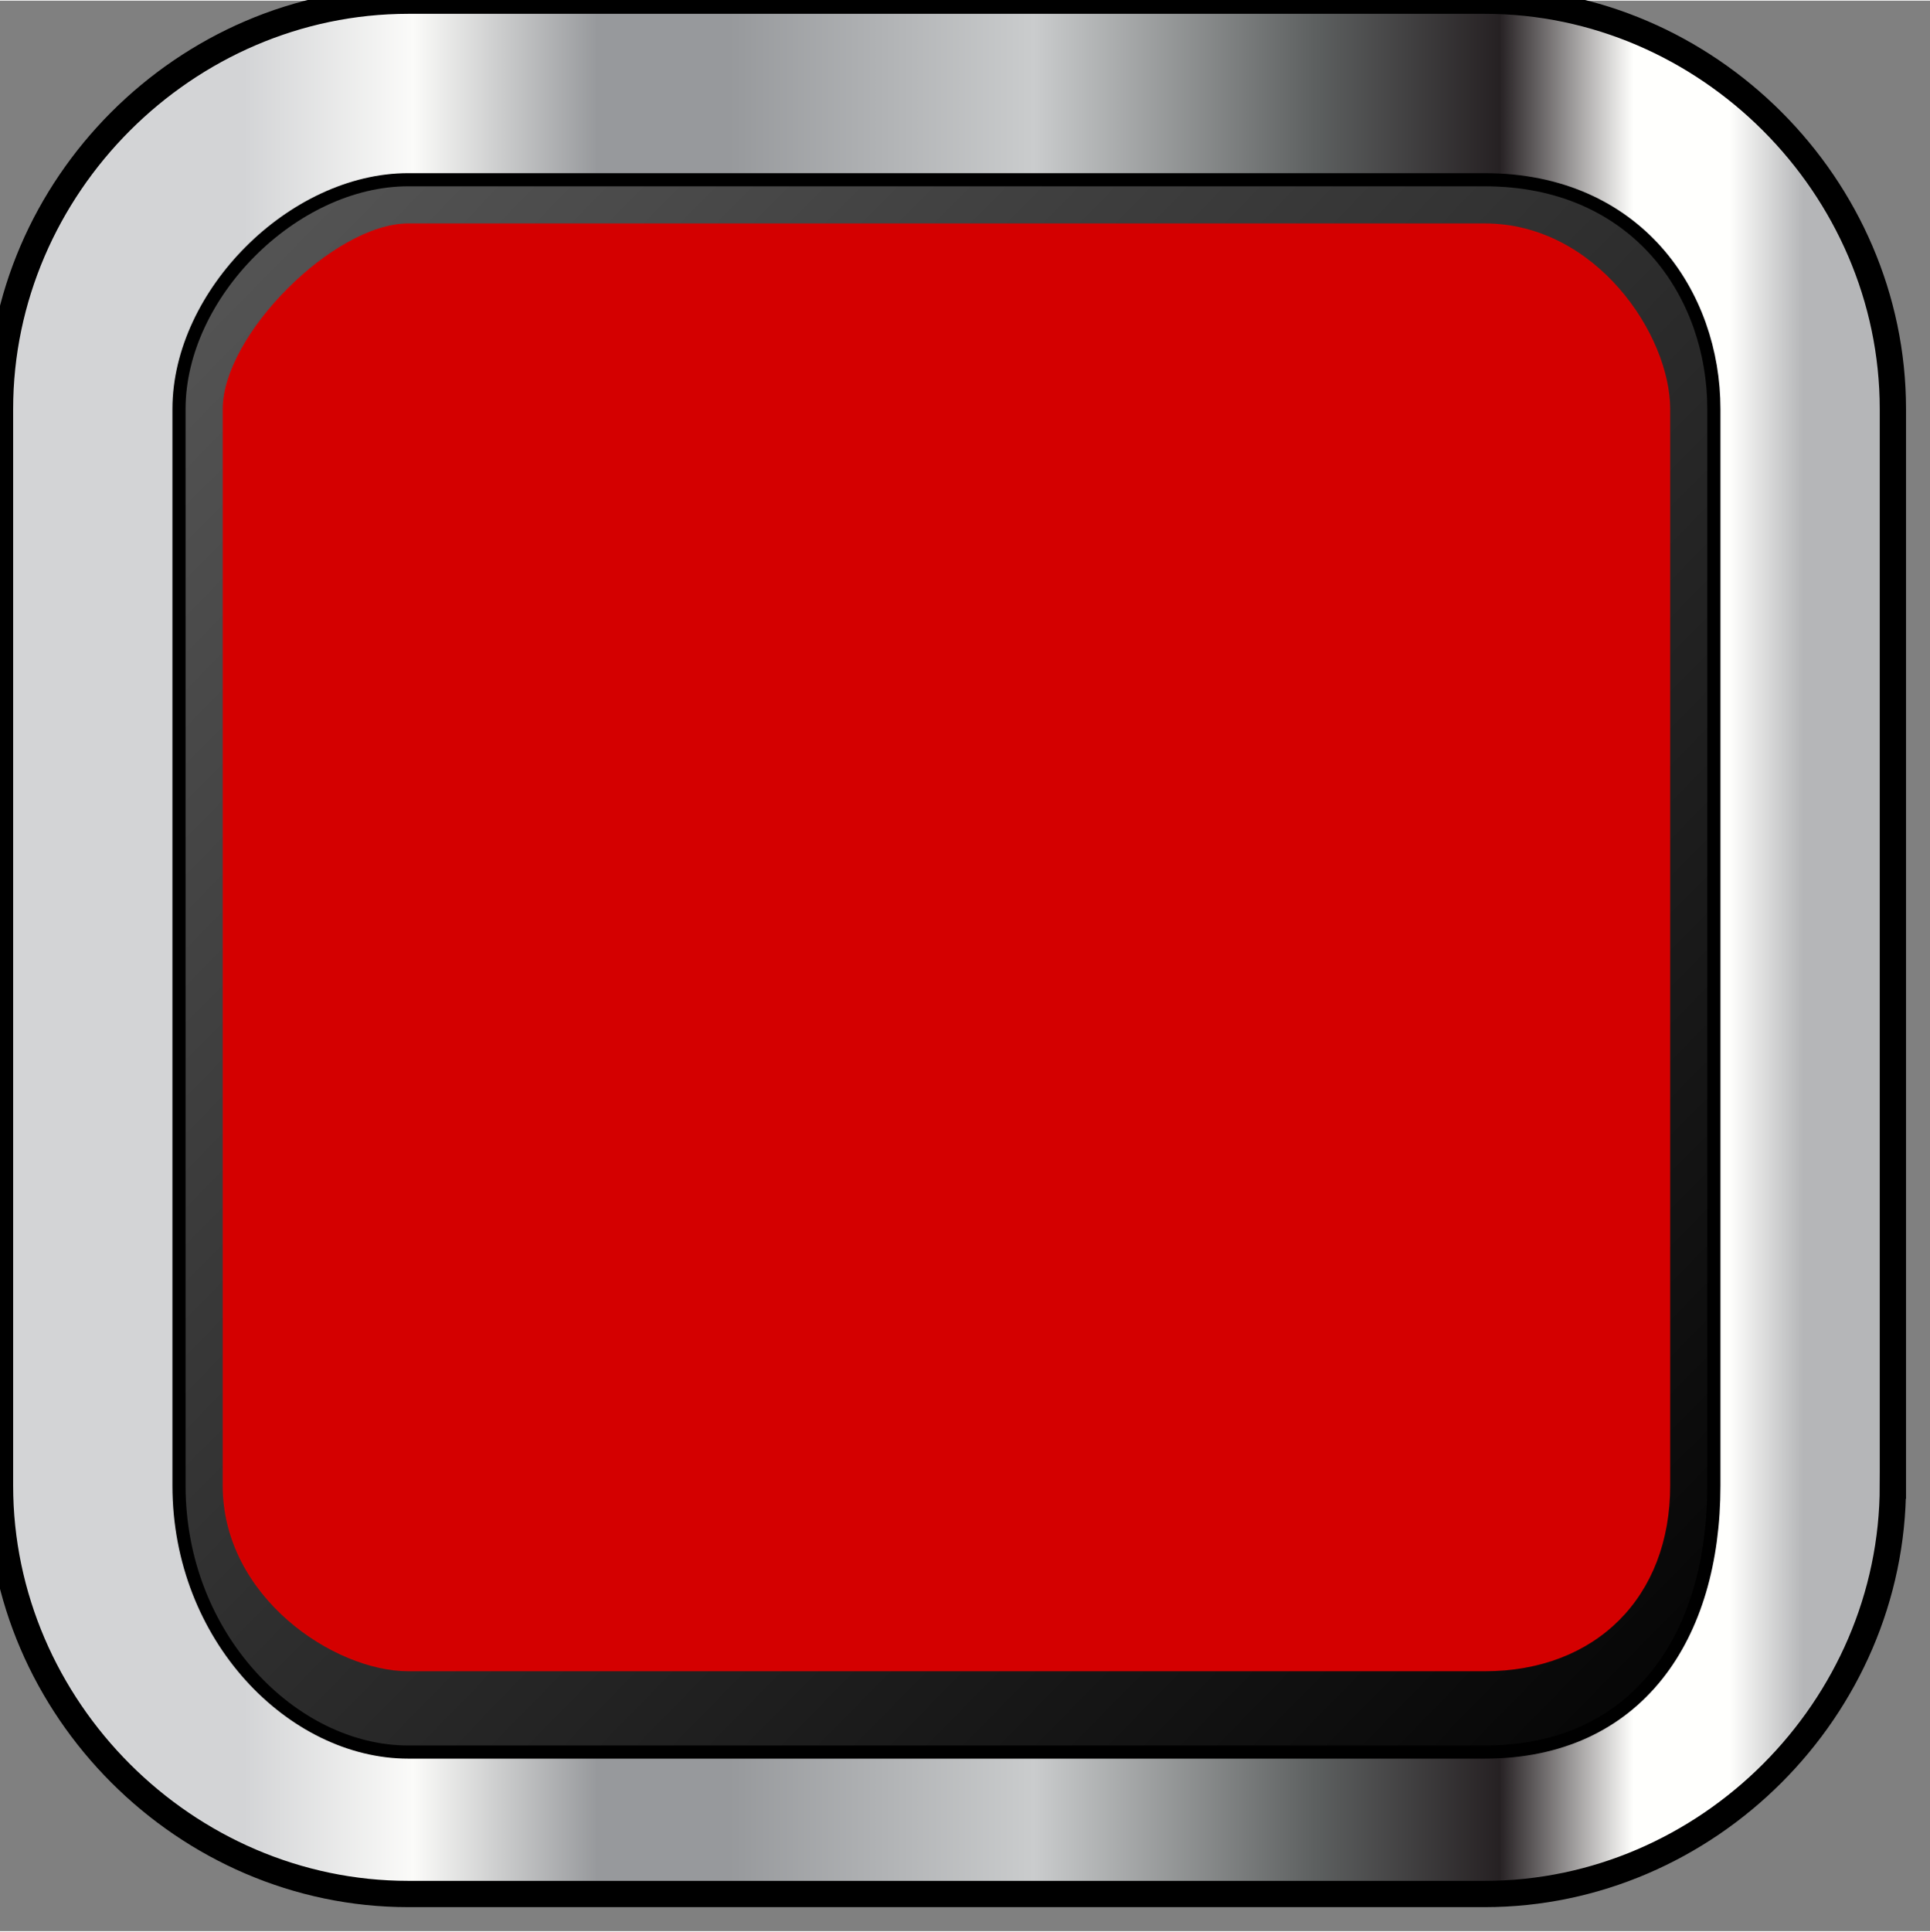
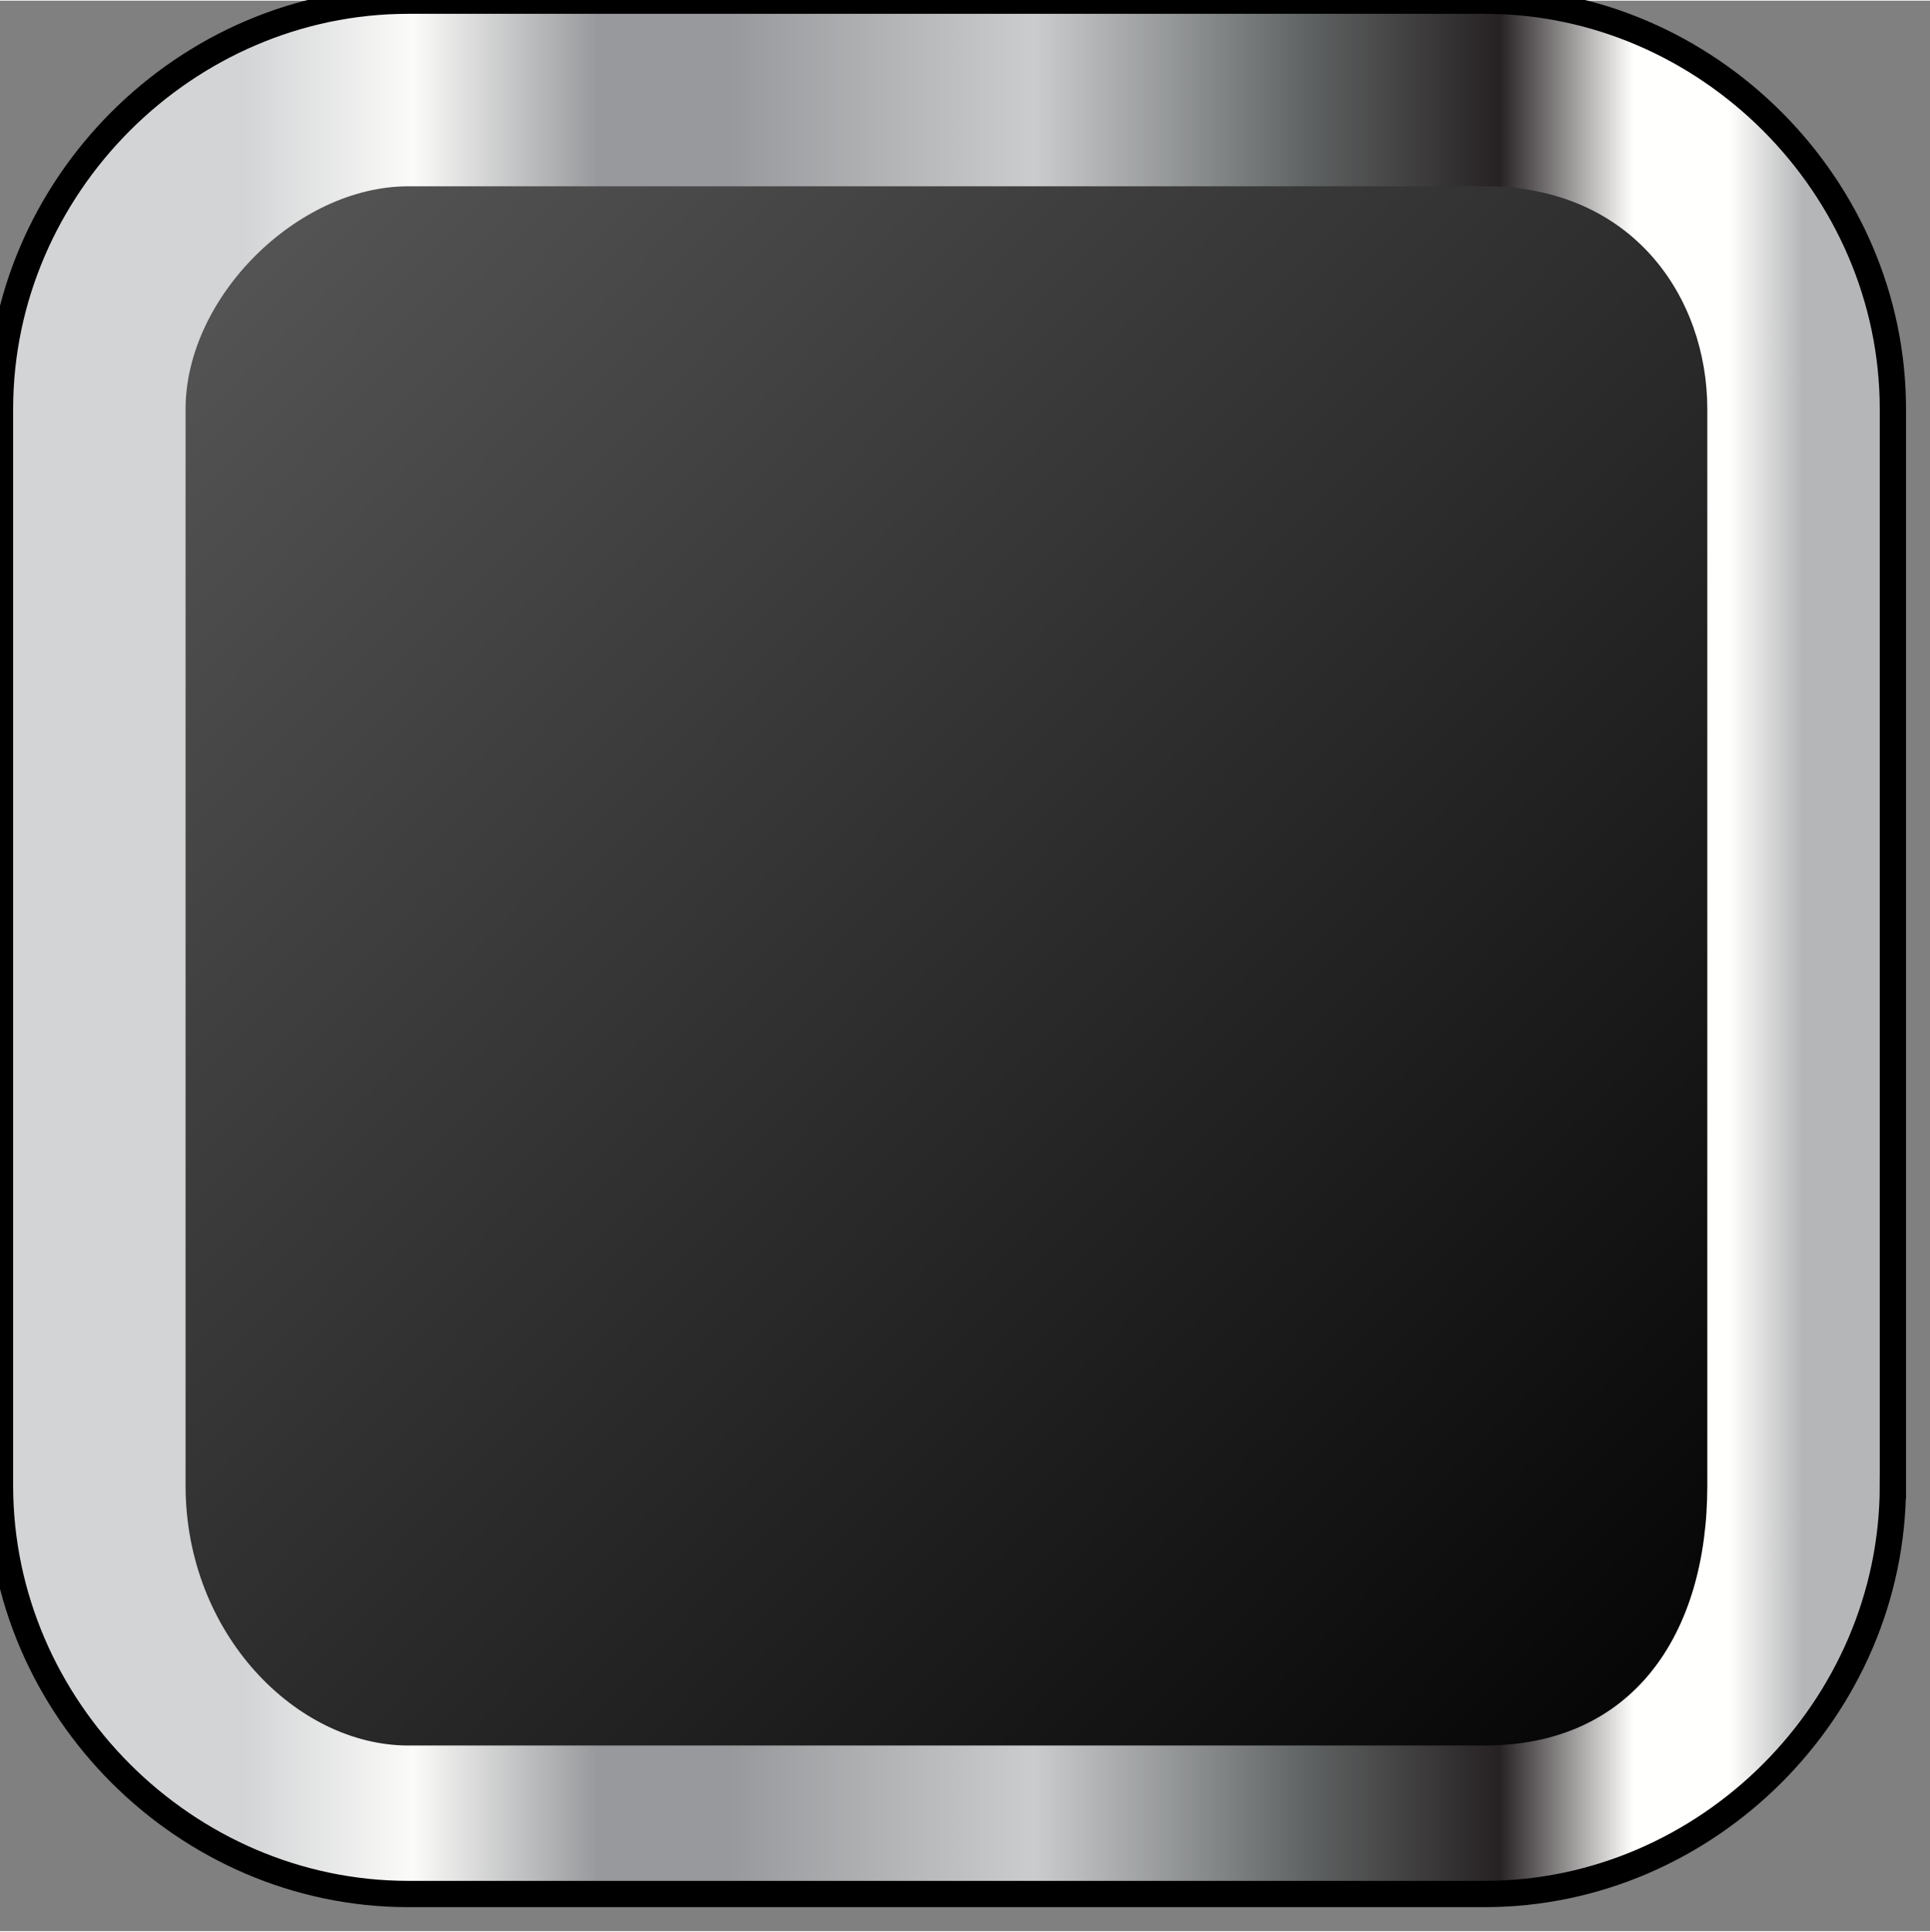
<svg xmlns="http://www.w3.org/2000/svg" xmlns:ns1="http://www.inkscape.org/namespaces/inkscape" xmlns:ns2="http://sodipodi.sourceforge.net/DTD/sodipodi-0.dtd" xmlns:xlink="http://www.w3.org/1999/xlink" xml:space="preserve" width="12.83mm" height="12.839mm" version="1.1" style="shape-rendering:geometricPrecision; text-rendering:geometricPrecision; image-rendering:optimizeQuality; fill-rule:evenodd; clip-rule:evenodd" viewBox="0 0 52 52" id="svg17743" ns1:version="0.48.3.1 r9886" ns2:docname="Metallic Style211-11.svg">
  <rect x="0" y="0" width="52" height="52" fill="#808080" stroke="none" />
  <ns2:namedview pagecolor="#ffffff" bordercolor="#666666" borderopacity="1" objecttolerance="10" gridtolerance="10" guidetolerance="10" ns1:pageopacity="0" ns1:pageshadow="2" ns1:window-width="1440" ns1:window-height="837" id="namedview17805" showgrid="false" ns1:zoom="10.375332" ns1:cx="52.55376" ns1:cy="24.352692" ns1:window-x="-8" ns1:window-y="-8" ns1:window-maximized="1" ns1:current-layer="svg17743" />
  <defs id="defs17745">
    <style type="text/css" id="style17747">
   
    .str0 {stroke:black;stroke-width:0.708}
    .fil6 {fill:#001A62;fill-rule:nonzero}
    .fil5 {fill:#0577AE;fill-rule:nonzero}
    .fil7 {fill:white;fill-rule:nonzero}
    .fil2 {fill:url(#id0);fill-rule:nonzero}
    .fil4 {fill:url(#id1);fill-rule:nonzero}
    .fil0 {fill:url(#id2);fill-rule:nonzero}
    .fil1 {fill:url(#id3);fill-rule:nonzero}
    .fil3 {fill:url(#id4);fill-rule:nonzero}
   
  </style>
    <linearGradient id="id0" gradientUnits="userSpaceOnUse" x1="6.205" y1="25.783" x2="45.325" y2="25.783">
      <stop offset="0" style="stop-opacity:1; stop-color:#D3D4D6" id="stop17750" />
      <stop offset="0.122" style="stop-opacity:1; stop-color:#D3D4D6" id="stop17752" />
      <stop offset="0.212" style="stop-opacity:1; stop-color:#FBFBF9" id="stop17754" />
      <stop offset="0.31" style="stop-opacity:1; stop-color:#97999C" id="stop17756" />
      <stop offset="0.38" style="stop-opacity:1; stop-color:#97999C" id="stop17758" />
      <stop offset="0.541" style="stop-opacity:1; stop-color:#CACCCD" id="stop17760" />
      <stop offset="0.69" style="stop-opacity:1; stop-color:#5D6060" id="stop17762" />
      <stop offset="0.788" style="stop-opacity:1; stop-color:#262123" id="stop17764" />
      <stop offset="0.859" style="stop-opacity:1; stop-color:#FFFFFD" id="stop17766" />
      <stop offset="0.91" style="stop-opacity:1; stop-color:#FFFFFD" id="stop17768" />
      <stop offset="0.949" style="stop-opacity:1; stop-color:#B5B6B8" id="stop17770" />
      <stop offset="1" style="stop-opacity:1; stop-color:#B5B6B8" id="stop17772" />
    </linearGradient>
    <linearGradient id="id1" gradientUnits="userSpaceOnUse" x1="4.87" y1="5.276" x2="46.66" y2="46.292">
      <stop offset="0" style="stop-opacity:1; stop-color:#575757" id="stop17775" />
      <stop offset="1" style="stop-opacity:1; stop-color:#030303" id="stop17777" />
    </linearGradient>
    <linearGradient id="id2" gradientUnits="userSpaceOnUse" xlink:href="#id0" x1="0.354" y1="25.783" x2="51.176" y2="25.783">
  </linearGradient>
    <linearGradient id="id3" gradientUnits="userSpaceOnUse" xlink:href="#id0" x1="5.091" y1="25.783" x2="46.439" y2="25.783">
  </linearGradient>
    <linearGradient id="id4" gradientUnits="userSpaceOnUse" xlink:href="#id0" x1="25.765" y1="0.354" x2="25.765" y2="51.213">
  </linearGradient>
    <linearGradient ns1:collect="always" xlink:href="#id0" id="linearGradient17809" gradientUnits="userSpaceOnUse" x1="6.205" y1="25.783" x2="45.325" y2="25.783" />
    <linearGradient ns1:collect="always" xlink:href="#id0" id="linearGradient17822" gradientUnits="userSpaceOnUse" x1="0.354" y1="25.783" x2="51.176" y2="25.783" />
    <linearGradient ns1:collect="always" xlink:href="#id0" id="linearGradient17824" gradientUnits="userSpaceOnUse" x1="5.091" y1="25.783" x2="46.439" y2="25.783" />
    <linearGradient ns1:collect="always" xlink:href="#id0" id="linearGradient17826" gradientUnits="userSpaceOnUse" x1="6.205" y1="25.783" x2="45.325" y2="25.783" />
    <linearGradient ns1:collect="always" xlink:href="#id0" id="linearGradient17828" gradientUnits="userSpaceOnUse" x1="25.765" y1="0.354" x2="25.765" y2="51.213" />
    <linearGradient ns1:collect="always" xlink:href="#id1" id="linearGradient17830" gradientUnits="userSpaceOnUse" x1="4.87" y1="5.276" x2="46.66" y2="46.292" />
    <linearGradient ns1:collect="always" xlink:href="#id1" id="linearGradient17837" gradientUnits="userSpaceOnUse" x1="4.87" y1="5.276" x2="46.66" y2="46.292" />
    <linearGradient ns1:collect="always" xlink:href="#id0" id="linearGradient17842" gradientUnits="userSpaceOnUse" x1="6.205" y1="25.783" x2="45.325" y2="25.783" />
    <linearGradient ns1:collect="always" xlink:href="#id0" id="linearGradient17845" gradientUnits="userSpaceOnUse" x1="5.091" y1="25.783" x2="46.439" y2="25.783" />
    <linearGradient ns1:collect="always" xlink:href="#id0" id="linearGradient17848" gradientUnits="userSpaceOnUse" x1="0.354" y1="25.783" x2="51.176" y2="25.783" />
    <linearGradient ns1:collect="always" xlink:href="#id0" id="linearGradient18360" gradientUnits="userSpaceOnUse" x1="25.765" y1="0.354" x2="25.765" y2="51.213" />
  </defs>
  <path class="fil0 str0" d="m 51,40 c 0,6 -5,11 -11,11 L 11,51 C 5,51 0,46 0,40 L 0,11 C 0,5 5,0 11,0 l 29,0 c 6,0 11,5 11,11 l 0,29 z" id="path17785" style="fill:url(#linearGradient17848);fill-rule:nonzero;stroke:#000000;stroke-width:0.708" ns1:connector-curvature="0" />
-   <path class="fil1 str0" d="M 11,47 C 8,47 5,44 5,40 L 5,11 C 5,8 8,5 11,5 l 29,0 c 4,0 6,3 6,6 l 0,29 c 0,4 -2,7 -6,7 l -29,0 z" id="path17787" style="fill:url(#linearGradient17845);fill-rule:nonzero;stroke:#000000;stroke-width:0.708" ns1:connector-curvature="0" />
-   <path class="fil2 str0" d="M 11,45 C 9,45 6,43 6,40 L 6,11 C 6,9 9,6 11,6 l 29,0 c 3,0 5,3 5,5 l 0,29 c 0,3 -2,5 -5,5 l -29,0 z" id="path17789" style="fill:url(#linearGradient17842);fill-rule:nonzero;stroke:#000000;stroke-width:0.708" ns1:connector-curvature="0" />
  <g id="hmigradengt" ns1:label="#g3018">
    <path ns1:connector-curvature="0" style="fill:url(#linearGradient17837);fill-rule:nonzero" id="path17795" d="M 11,47 C 8,47 5,44 5,40 L 5,11 C 5,8 8,5 11,5 l 29,0 c 4,0 6,3 6,6 l 0,29 c 0,4 -2,7 -6,7 l -29,0 z" class="fil4" />
  </g>
  <g id="light" ns1:label="#g18362" style="fill:#d40000">
-     <path ns1:label="#path17797" style="fill:#d40000;fill-rule:nonzero" ns1:connector-curvature="0" id="path17797" d="M 11,45 C 9,45 6,43 6,40 L 6,11 C 6,9 9,6 11,6 l 29,0 c 3,0 5,3 5,5 l 0,29 c 0,3 -2,5 -5,5 l -29,0 z" class="fil5" />
-   </g>
+     </g>
</svg>